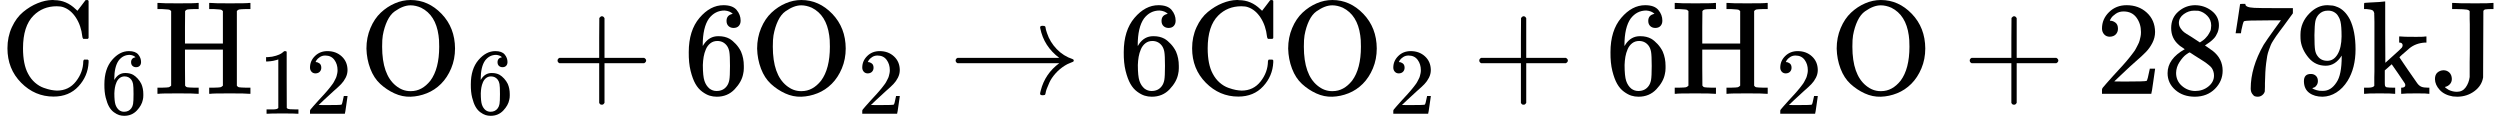
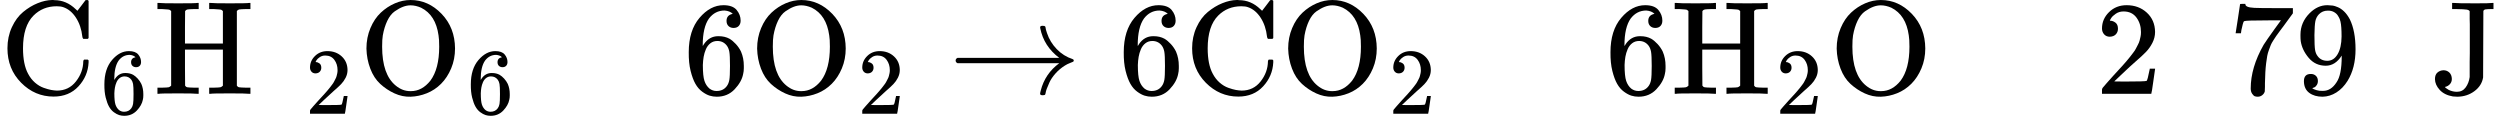
<svg xmlns="http://www.w3.org/2000/svg" xmlns:xlink="http://www.w3.org/1999/xlink" style="vertical-align: -0.375ex;" width="42.52ex" height="1.97ex" role="img" focusable="false" viewBox="0 -705 18793.8 870.6">
  <defs>
    <path id="MJX-4-TEX-N-43" d="M56 342Q56 428 89 500T174 615T283 681T391 705Q394 705 400 705T408 704Q499 704 569 636L582 624L612 663Q639 700 643 704Q644 704 647 704T653 705H657Q660 705 666 699V419L660 413H626Q620 419 619 430Q610 512 571 572T476 651Q457 658 426 658Q322 658 252 588Q173 509 173 342Q173 221 211 151Q232 111 263 84T328 45T384 29T428 24Q517 24 571 93T626 244Q626 251 632 257H660L666 251V236Q661 133 590 56T403 -21Q262 -21 159 83T56 342Z" />
    <path id="MJX-4-TEX-N-36" d="M42 313Q42 476 123 571T303 666Q372 666 402 630T432 550Q432 525 418 510T379 495Q356 495 341 509T326 548Q326 592 373 601Q351 623 311 626Q240 626 194 566Q147 500 147 364L148 360Q153 366 156 373Q197 433 263 433H267Q313 433 348 414Q372 400 396 374T435 317Q456 268 456 210V192Q456 169 451 149Q440 90 387 34T253 -22Q225 -22 199 -14T143 16T92 75T56 172T42 313ZM257 397Q227 397 205 380T171 335T154 278T148 216Q148 133 160 97T198 39Q222 21 251 21Q302 21 329 59Q342 77 347 104T352 209Q352 289 347 316T329 361Q302 397 257 397Z" />
    <path id="MJX-4-TEX-N-48" d="M128 622Q121 629 117 631T101 634T58 637H25V683H36Q57 680 180 680Q315 680 324 683H335V637H302Q262 636 251 634T233 622L232 500V378H517V622Q510 629 506 631T490 634T447 637H414V683H425Q446 680 569 680Q704 680 713 683H724V637H691Q651 636 640 634T622 622V61Q628 51 639 49T691 46H724V0H713Q692 3 569 3Q434 3 425 0H414V46H447Q489 47 498 49T517 61V332H232V197L233 61Q239 51 250 49T302 46H335V0H324Q303 3 180 3Q45 3 36 0H25V46H58Q100 47 109 49T128 61V622Z" />
-     <path id="MJX-4-TEX-N-31" d="M213 578L200 573Q186 568 160 563T102 556H83V602H102Q149 604 189 617T245 641T273 663Q275 666 285 666Q294 666 302 660V361L303 61Q310 54 315 52T339 48T401 46H427V0H416Q395 3 257 3Q121 3 100 0H88V46H114Q136 46 152 46T177 47T193 50T201 52T207 57T213 61V578Z" />
    <path id="MJX-4-TEX-N-32" d="M109 429Q82 429 66 447T50 491Q50 562 103 614T235 666Q326 666 387 610T449 465Q449 422 429 383T381 315T301 241Q265 210 201 149L142 93L218 92Q375 92 385 97Q392 99 409 186V189H449V186Q448 183 436 95T421 3V0H50V19V31Q50 38 56 46T86 81Q115 113 136 137Q145 147 170 174T204 211T233 244T261 278T284 308T305 340T320 369T333 401T340 431T343 464Q343 527 309 573T212 619Q179 619 154 602T119 569T109 550Q109 549 114 549Q132 549 151 535T170 489Q170 464 154 447T109 429Z" />
    <path id="MJX-4-TEX-N-4F" d="M56 340Q56 423 86 494T164 610T270 680T388 705Q521 705 621 601T722 341Q722 260 693 191T617 75T510 4T388 -22T267 3T160 74T85 189T56 340ZM467 647Q426 665 388 665Q360 665 331 654T269 620T213 549T179 439Q174 411 174 354Q174 144 277 61Q327 20 385 20H389H391Q474 20 537 99Q603 188 603 354Q603 411 598 439Q577 592 467 647Z" />
-     <path id="MJX-4-TEX-N-2B" d="M56 237T56 250T70 270H369V420L370 570Q380 583 389 583Q402 583 409 568V270H707Q722 262 722 250T707 230H409V-68Q401 -82 391 -82H389H387Q375 -82 369 -68V230H70Q56 237 56 250Z" />
    <path id="MJX-4-TEX-N-2192" d="M56 237T56 250T70 270H835Q719 357 692 493Q692 494 692 496T691 499Q691 511 708 511H711Q720 511 723 510T729 506T732 497T735 481T743 456Q765 389 816 336T935 261Q944 258 944 250Q944 244 939 241T915 231T877 212Q836 186 806 152T761 85T740 35T732 4Q730 -6 727 -8T711 -11Q691 -11 691 0Q691 7 696 25Q728 151 835 230H70Q56 237 56 250Z" />
-     <path id="MJX-4-TEX-N-38" d="M70 417T70 494T124 618T248 666Q319 666 374 624T429 515Q429 485 418 459T392 417T361 389T335 371T324 363L338 354Q352 344 366 334T382 323Q457 264 457 174Q457 95 399 37T249 -22Q159 -22 101 29T43 155Q43 263 172 335L154 348Q133 361 127 368Q70 417 70 494ZM286 386L292 390Q298 394 301 396T311 403T323 413T334 425T345 438T355 454T364 471T369 491T371 513Q371 556 342 586T275 624Q268 625 242 625Q201 625 165 599T128 534Q128 511 141 492T167 463T217 431Q224 426 228 424L286 386ZM250 21Q308 21 350 55T392 137Q392 154 387 169T375 194T353 216T330 234T301 253T274 270Q260 279 244 289T218 306L210 311Q204 311 181 294T133 239T107 157Q107 98 150 60T250 21Z" />
    <path id="MJX-4-TEX-N-37" d="M55 458Q56 460 72 567L88 674Q88 676 108 676H128V672Q128 662 143 655T195 646T364 644H485V605L417 512Q408 500 387 472T360 435T339 403T319 367T305 330T292 284T284 230T278 162T275 80Q275 66 275 52T274 28V19Q270 2 255 -10T221 -22Q210 -22 200 -19T179 0T168 40Q168 198 265 368Q285 400 349 489L395 552H302Q128 552 119 546Q113 543 108 522T98 479L95 458V455H55V458Z" />
    <path id="MJX-4-TEX-N-39" d="M352 287Q304 211 232 211Q154 211 104 270T44 396Q42 412 42 436V444Q42 537 111 606Q171 666 243 666Q245 666 249 666T257 665H261Q273 665 286 663T323 651T370 619T413 560Q456 472 456 334Q456 194 396 97Q361 41 312 10T208 -22Q147 -22 108 7T68 93T121 149Q143 149 158 135T173 96Q173 78 164 65T148 49T135 44L131 43Q131 41 138 37T164 27T206 22H212Q272 22 313 86Q352 142 352 280V287ZM244 248Q292 248 321 297T351 430Q351 508 343 542Q341 552 337 562T323 588T293 615T246 625Q208 625 181 598Q160 576 154 546T147 441Q147 358 152 329T172 282Q197 248 244 248Z" />
-     <path id="MJX-4-TEX-N-6B" d="M36 46H50Q89 46 97 60V68Q97 77 97 91T97 124T98 167T98 217T98 272T98 329Q98 366 98 407T98 482T98 542T97 586T97 603Q94 622 83 628T38 637H20V660Q20 683 22 683L32 684Q42 685 61 686T98 688Q115 689 135 690T165 693T176 694H179V463L180 233L240 287Q300 341 304 347Q310 356 310 364Q310 383 289 385H284V431H293Q308 428 412 428Q475 428 484 431H489V385H476Q407 380 360 341Q286 278 286 274Q286 273 349 181T420 79Q434 60 451 53T500 46H511V0H505Q496 3 418 3Q322 3 307 0H299V46H306Q330 48 330 65Q330 72 326 79Q323 84 276 153T228 222L176 176V120V84Q176 65 178 59T189 49Q210 46 238 46H254V0H246Q231 3 137 3T28 0H20V46H36Z" />
    <path id="MJX-4-TEX-N-4A" d="M89 177Q115 177 133 160T152 112Q152 88 137 72T102 52Q99 51 101 49Q106 43 129 29Q159 15 190 15Q232 15 256 48T286 126Q286 127 286 142T286 183T286 238T287 306T287 378Q287 403 287 429T287 479T287 524T286 563T286 593T286 614V621Q281 630 263 633T182 637H154V683H166Q187 680 332 680Q439 680 457 683H465V637H449Q422 637 401 634Q393 631 389 623Q388 621 388 376T387 123Q377 61 322 20T194 -22Q188 -22 177 -21T160 -20Q96 -9 61 29T25 110Q25 144 44 160T89 177Z" />
  </defs>
  <g stroke="currentColor" fill="currentColor" stroke-width="0" transform="scale(1,-1)">
    <g data-mml-node="math">
      <g data-mml-node="TeXAtom" data-mjx-texclass="ORD">
        <g data-mml-node="msub">
          <g data-mml-node="mi">
            <use data-c="43" xlink:href="#MJX-4-TEX-N-43" />
          </g>
          <g data-mml-node="TeXAtom" transform="translate(755,-150) scale(0.707)" data-mjx-texclass="ORD">
            <g data-mml-node="mn">
              <use data-c="36" xlink:href="#MJX-4-TEX-N-36" />
            </g>
          </g>
        </g>
        <g data-mml-node="msub" transform="translate(1158.6,0)">
          <g data-mml-node="mi">
            <use data-c="48" xlink:href="#MJX-4-TEX-N-48" />
          </g>
          <g data-mml-node="TeXAtom" transform="translate(783,-150) scale(0.707)" data-mjx-texclass="ORD">
            <g data-mml-node="mn">
              <use data-c="31" xlink:href="#MJX-4-TEX-N-31" />
              <use data-c="32" xlink:href="#MJX-4-TEX-N-32" transform="translate(500,0)" />
            </g>
          </g>
        </g>
        <g data-mml-node="msub" transform="translate(2698.7,0)">
          <g data-mml-node="mi">
            <use data-c="4F" xlink:href="#MJX-4-TEX-N-4F" />
          </g>
          <g data-mml-node="TeXAtom" transform="translate(811,-150) scale(0.707)" data-mjx-texclass="ORD">
            <g data-mml-node="mn">
              <use data-c="36" xlink:href="#MJX-4-TEX-N-36" />
            </g>
          </g>
        </g>
        <g data-mml-node="mo" transform="translate(4135.4,0)">
          <use data-c="2B" xlink:href="#MJX-4-TEX-N-2B" />
        </g>
        <g data-mml-node="mn" transform="translate(5135.7,0)">
          <use data-c="36" xlink:href="#MJX-4-TEX-N-36" />
        </g>
        <g data-mml-node="msub" transform="translate(5635.7,0)">
          <g data-mml-node="mi">
            <use data-c="4F" xlink:href="#MJX-4-TEX-N-4F" />
          </g>
          <g data-mml-node="TeXAtom" transform="translate(811,-150) scale(0.707)" data-mjx-texclass="ORD">
            <g data-mml-node="mn">
              <use data-c="32" xlink:href="#MJX-4-TEX-N-32" />
            </g>
          </g>
        </g>
        <g data-mml-node="mo" transform="translate(7128,0)">
          <use data-c="2192" xlink:href="#MJX-4-TEX-N-2192" />
        </g>
        <g data-mml-node="mn" transform="translate(8405.8,0)">
          <use data-c="36" xlink:href="#MJX-4-TEX-N-36" />
        </g>
        <g data-mml-node="mi" transform="translate(8905.8,0)">
          <use data-c="43" xlink:href="#MJX-4-TEX-N-43" />
        </g>
        <g data-mml-node="msub" transform="translate(9627.8,0)">
          <g data-mml-node="mi">
            <use data-c="4F" xlink:href="#MJX-4-TEX-N-4F" />
          </g>
          <g data-mml-node="TeXAtom" transform="translate(811,-150) scale(0.707)" data-mjx-texclass="ORD">
            <g data-mml-node="mn">
              <use data-c="32" xlink:href="#MJX-4-TEX-N-32" />
            </g>
          </g>
        </g>
        <g data-mml-node="mo" transform="translate(11064.5,0)">
          <use data-c="2B" xlink:href="#MJX-4-TEX-N-2B" />
        </g>
        <g data-mml-node="mn" transform="translate(12064.8,0)">
          <use data-c="36" xlink:href="#MJX-4-TEX-N-36" />
        </g>
        <g data-mml-node="msub" transform="translate(12564.8,0)">
          <g data-mml-node="mi">
            <use data-c="48" xlink:href="#MJX-4-TEX-N-48" />
          </g>
          <g data-mml-node="TeXAtom" transform="translate(783,-150) scale(0.707)" data-mjx-texclass="ORD">
            <g data-mml-node="mn">
              <use data-c="32" xlink:href="#MJX-4-TEX-N-32" />
            </g>
          </g>
        </g>
        <g data-mml-node="mi" transform="translate(13751.3,0)">
          <use data-c="4F" xlink:href="#MJX-4-TEX-N-4F" />
        </g>
        <g data-mml-node="mo" transform="translate(14751.5,0)">
          <use data-c="2B" xlink:href="#MJX-4-TEX-N-2B" />
        </g>
        <g data-mml-node="mn" transform="translate(15751.8,0)">
          <use data-c="32" xlink:href="#MJX-4-TEX-N-32" />
          <use data-c="38" xlink:href="#MJX-4-TEX-N-38" transform="translate(500,0)" />
          <use data-c="37" xlink:href="#MJX-4-TEX-N-37" transform="translate(1000,0)" />
          <use data-c="39" xlink:href="#MJX-4-TEX-N-39" transform="translate(1500,0)" />
        </g>
        <g data-mml-node="mi" transform="translate(17751.8,0)">
          <use data-c="6B" xlink:href="#MJX-4-TEX-N-6B" />
        </g>
        <g data-mml-node="mi" transform="translate(18279.8,0)">
          <use data-c="4A" xlink:href="#MJX-4-TEX-N-4A" />
        </g>
      </g>
    </g>
  </g>
</svg>